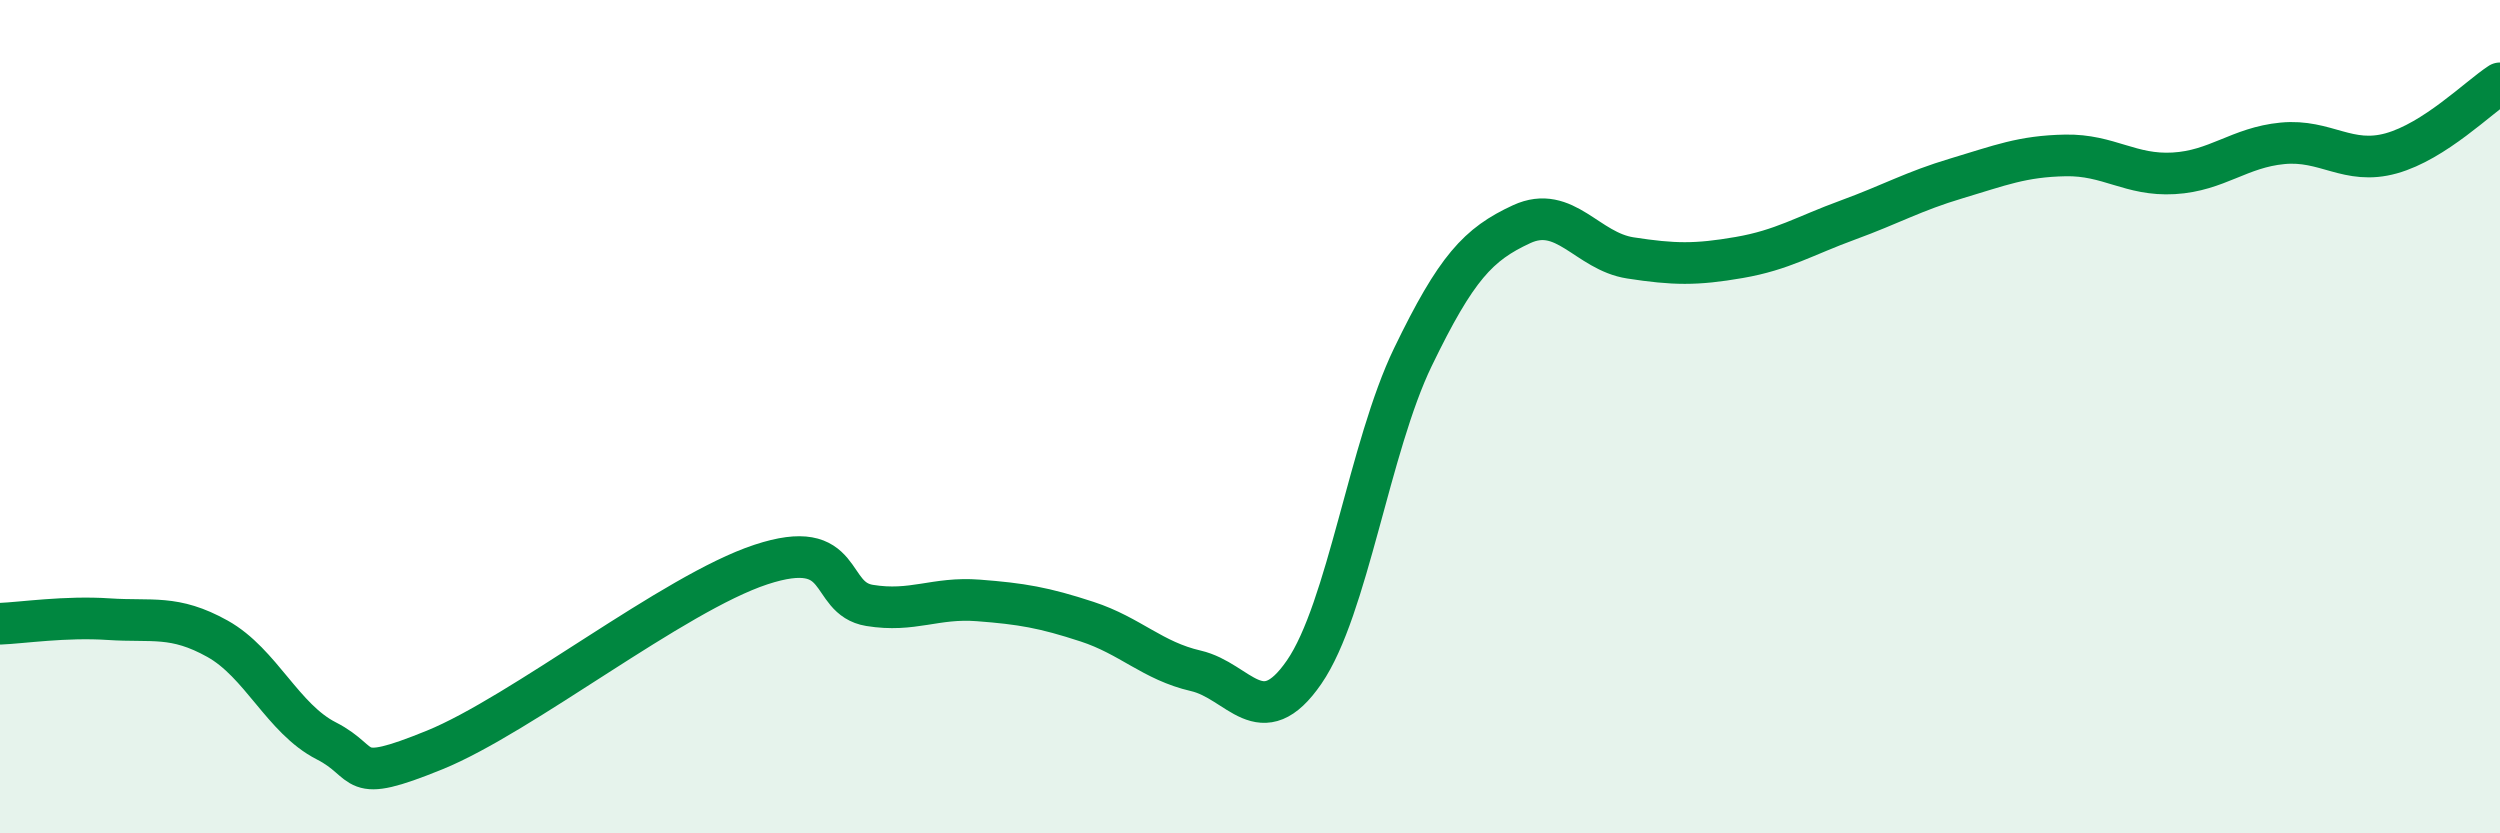
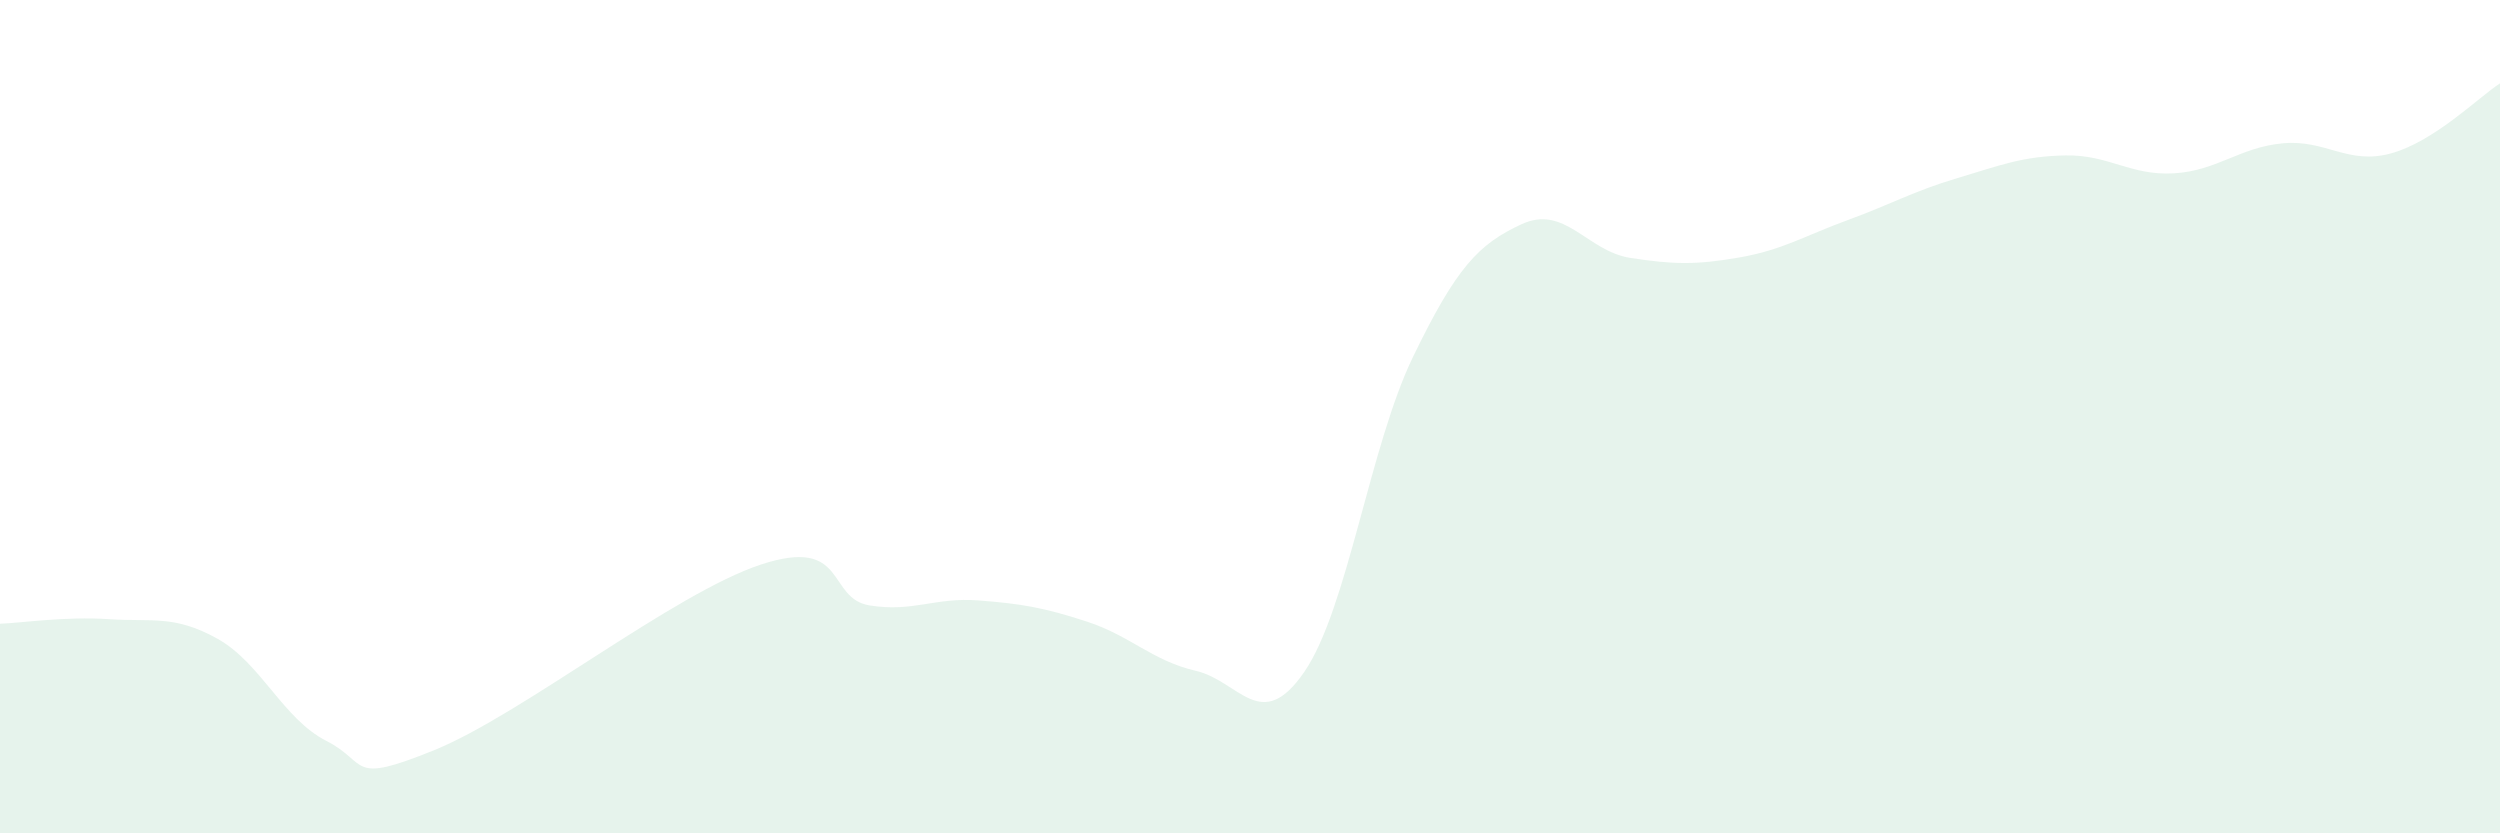
<svg xmlns="http://www.w3.org/2000/svg" width="60" height="20" viewBox="0 0 60 20">
  <path d="M 0,14.97 C 0.52,14.95 1.57,14.79 2.61,14.86 C 3.65,14.93 4.18,14.75 5.22,15.33 C 6.26,15.91 6.79,17.25 7.83,17.78 C 8.87,18.31 8.34,18.85 10.43,18 C 12.52,17.15 16.17,14.24 18.26,13.55 C 20.35,12.86 19.83,14.36 20.87,14.53 C 21.91,14.7 22.44,14.33 23.48,14.41 C 24.52,14.49 25.05,14.58 26.09,14.92 C 27.13,15.26 27.66,15.86 28.7,16.1 C 29.74,16.34 30.26,17.64 31.3,16.13 C 32.34,14.62 32.87,10.72 33.91,8.57 C 34.95,6.42 35.48,5.86 36.52,5.38 C 37.56,4.9 38.09,6.03 39.13,6.19 C 40.17,6.35 40.7,6.36 41.74,6.18 C 42.78,6 43.31,5.66 44.35,5.28 C 45.39,4.9 45.92,4.59 46.96,4.28 C 48,3.97 48.53,3.75 49.57,3.73 C 50.61,3.71 51.13,4.22 52.17,4.16 C 53.21,4.1 53.74,3.54 54.78,3.44 C 55.82,3.34 56.35,3.97 57.39,3.68 C 58.43,3.39 59.48,2.34 60,2L60 20L0 20Z" fill="#008740" opacity="0.1" stroke-linecap="round" stroke-linejoin="round" />
-   <path d="M 0,14.97 C 0.52,14.95 1.57,14.79 2.61,14.86 C 3.65,14.93 4.18,14.75 5.22,15.33 C 6.26,15.91 6.79,17.25 7.83,17.78 C 8.87,18.31 8.34,18.85 10.43,18 C 12.52,17.15 16.17,14.24 18.26,13.55 C 20.35,12.86 19.83,14.36 20.87,14.53 C 21.91,14.7 22.44,14.33 23.48,14.41 C 24.52,14.49 25.05,14.58 26.09,14.92 C 27.13,15.26 27.66,15.86 28.7,16.1 C 29.74,16.34 30.26,17.64 31.3,16.13 C 32.34,14.62 32.87,10.72 33.91,8.57 C 34.95,6.42 35.48,5.86 36.52,5.38 C 37.56,4.9 38.09,6.03 39.13,6.19 C 40.17,6.35 40.7,6.36 41.74,6.18 C 42.78,6 43.31,5.66 44.35,5.28 C 45.39,4.9 45.92,4.59 46.96,4.28 C 48,3.97 48.53,3.75 49.57,3.73 C 50.61,3.71 51.13,4.22 52.17,4.16 C 53.21,4.1 53.74,3.54 54.78,3.44 C 55.82,3.34 56.35,3.97 57.39,3.68 C 58.43,3.39 59.48,2.34 60,2" stroke="#008740" stroke-width="1" fill="none" stroke-linecap="round" stroke-linejoin="round" />
</svg>